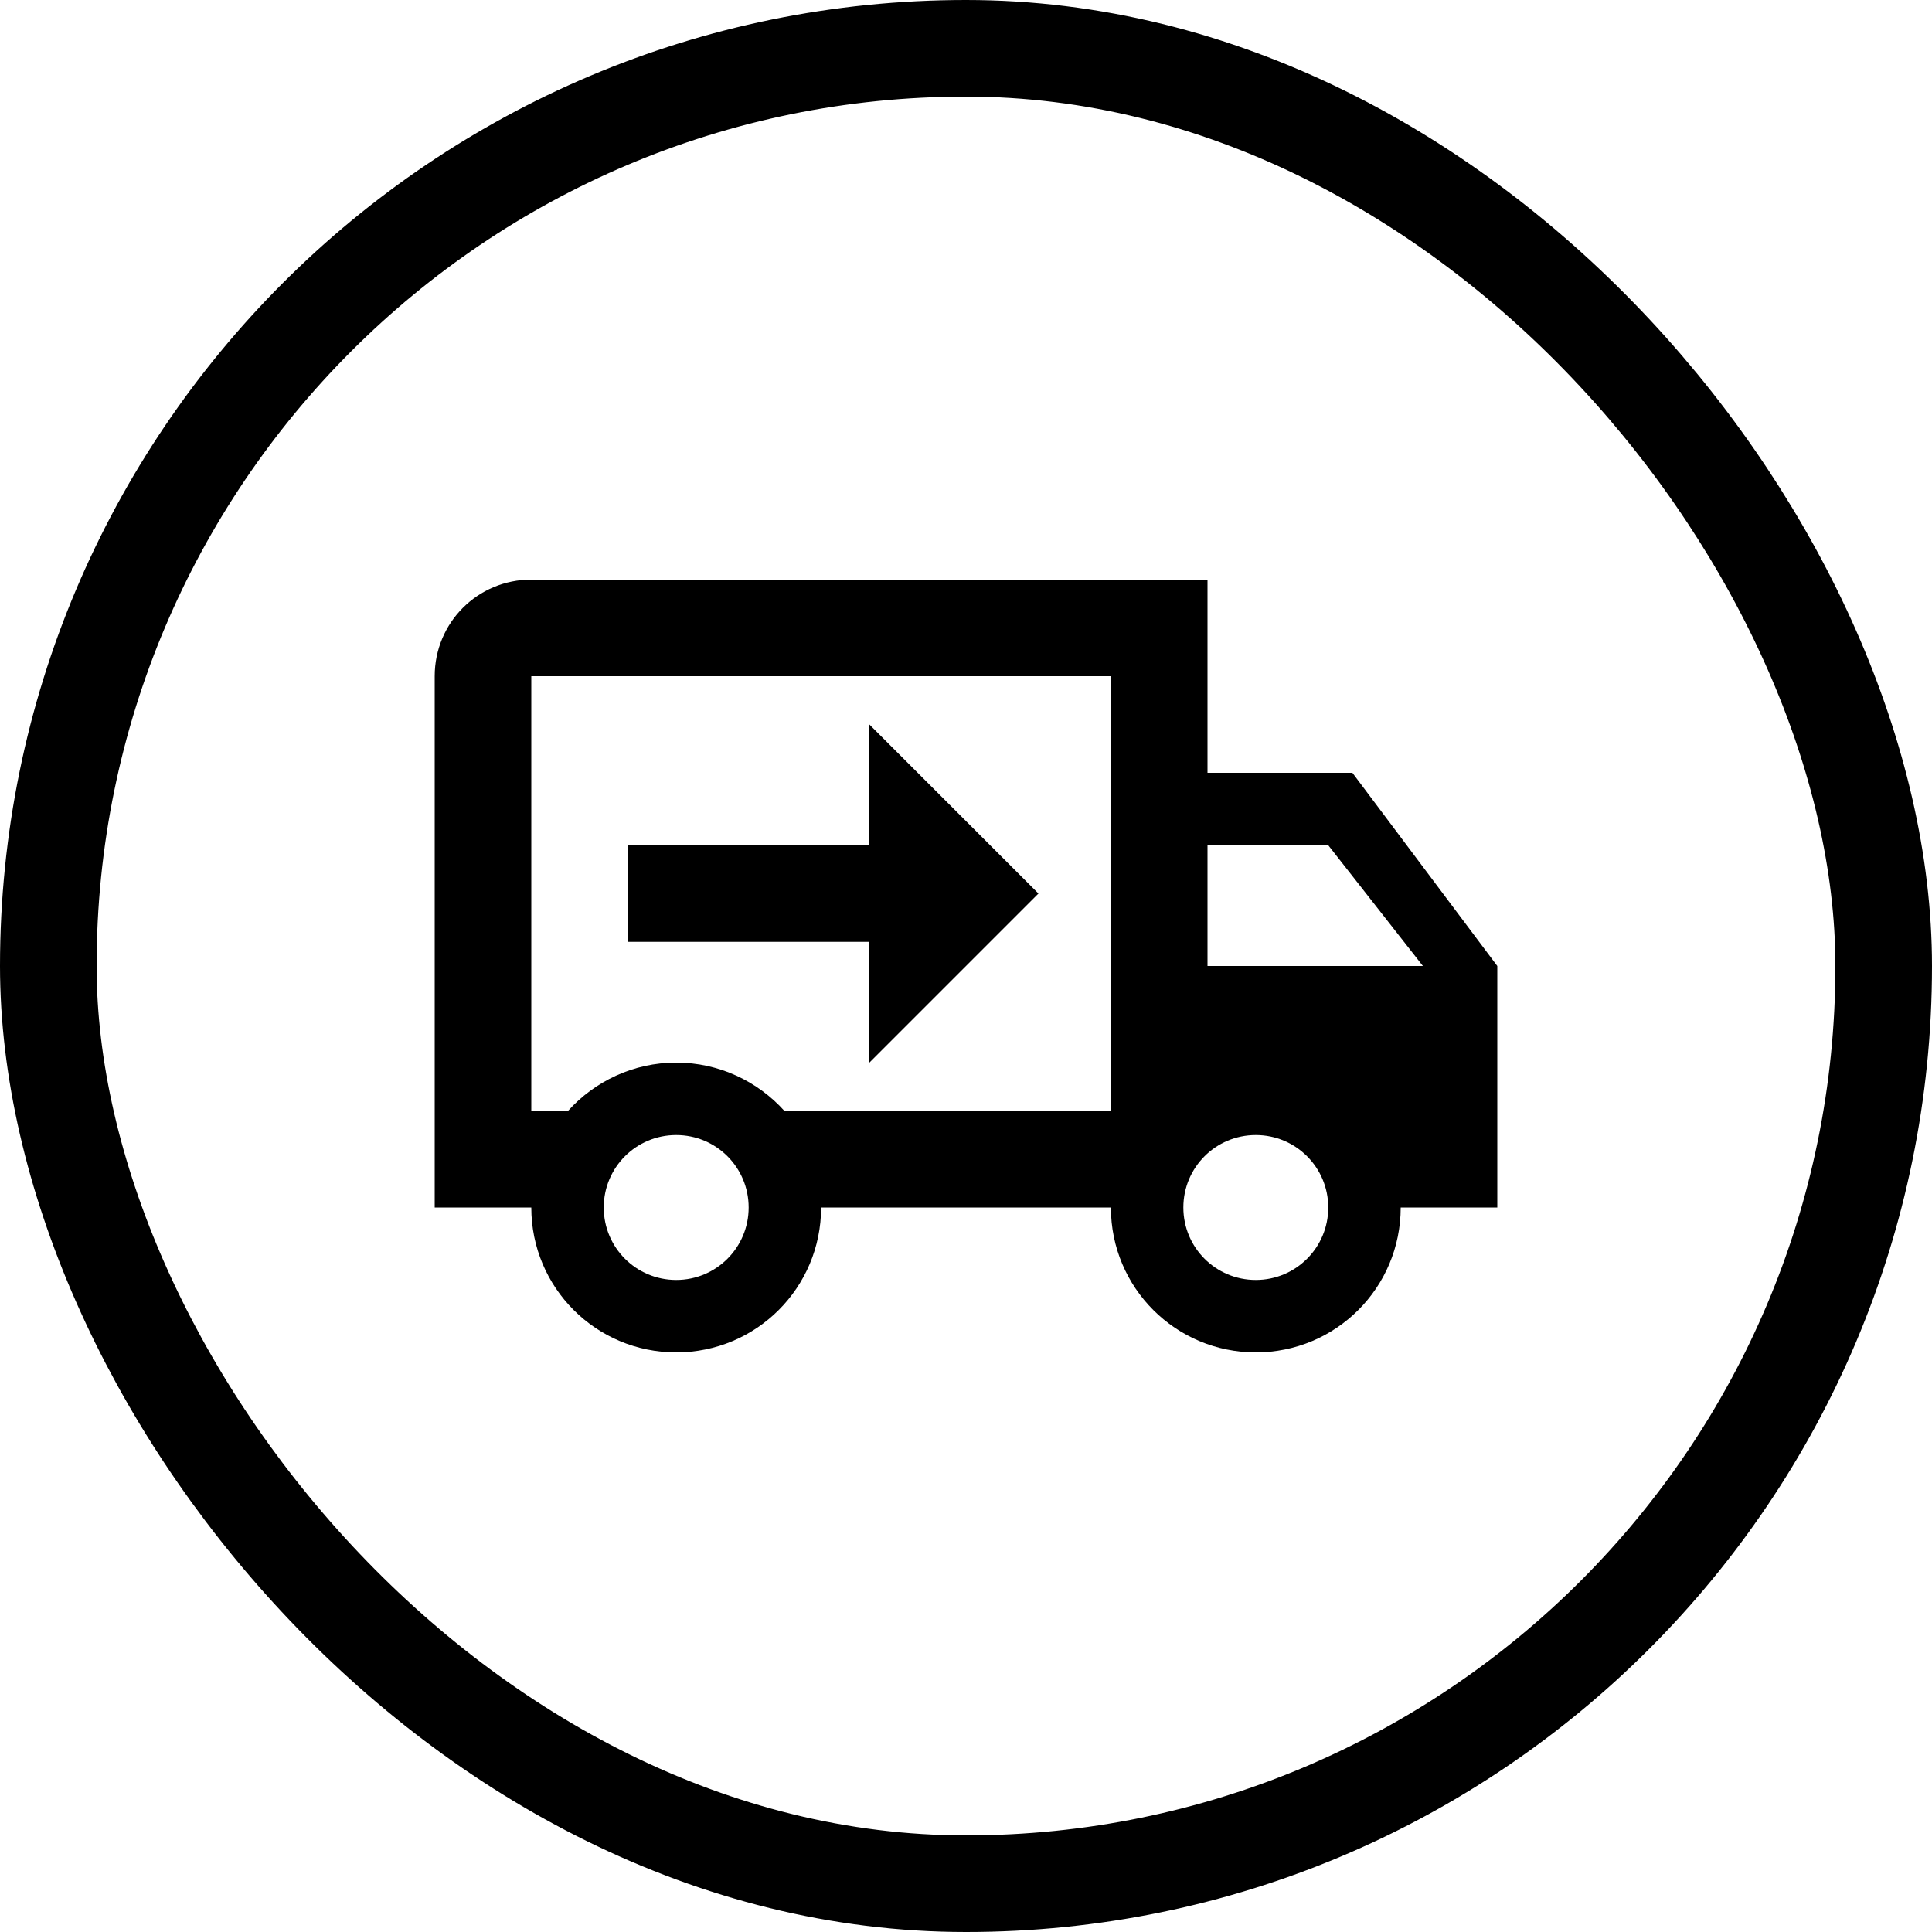
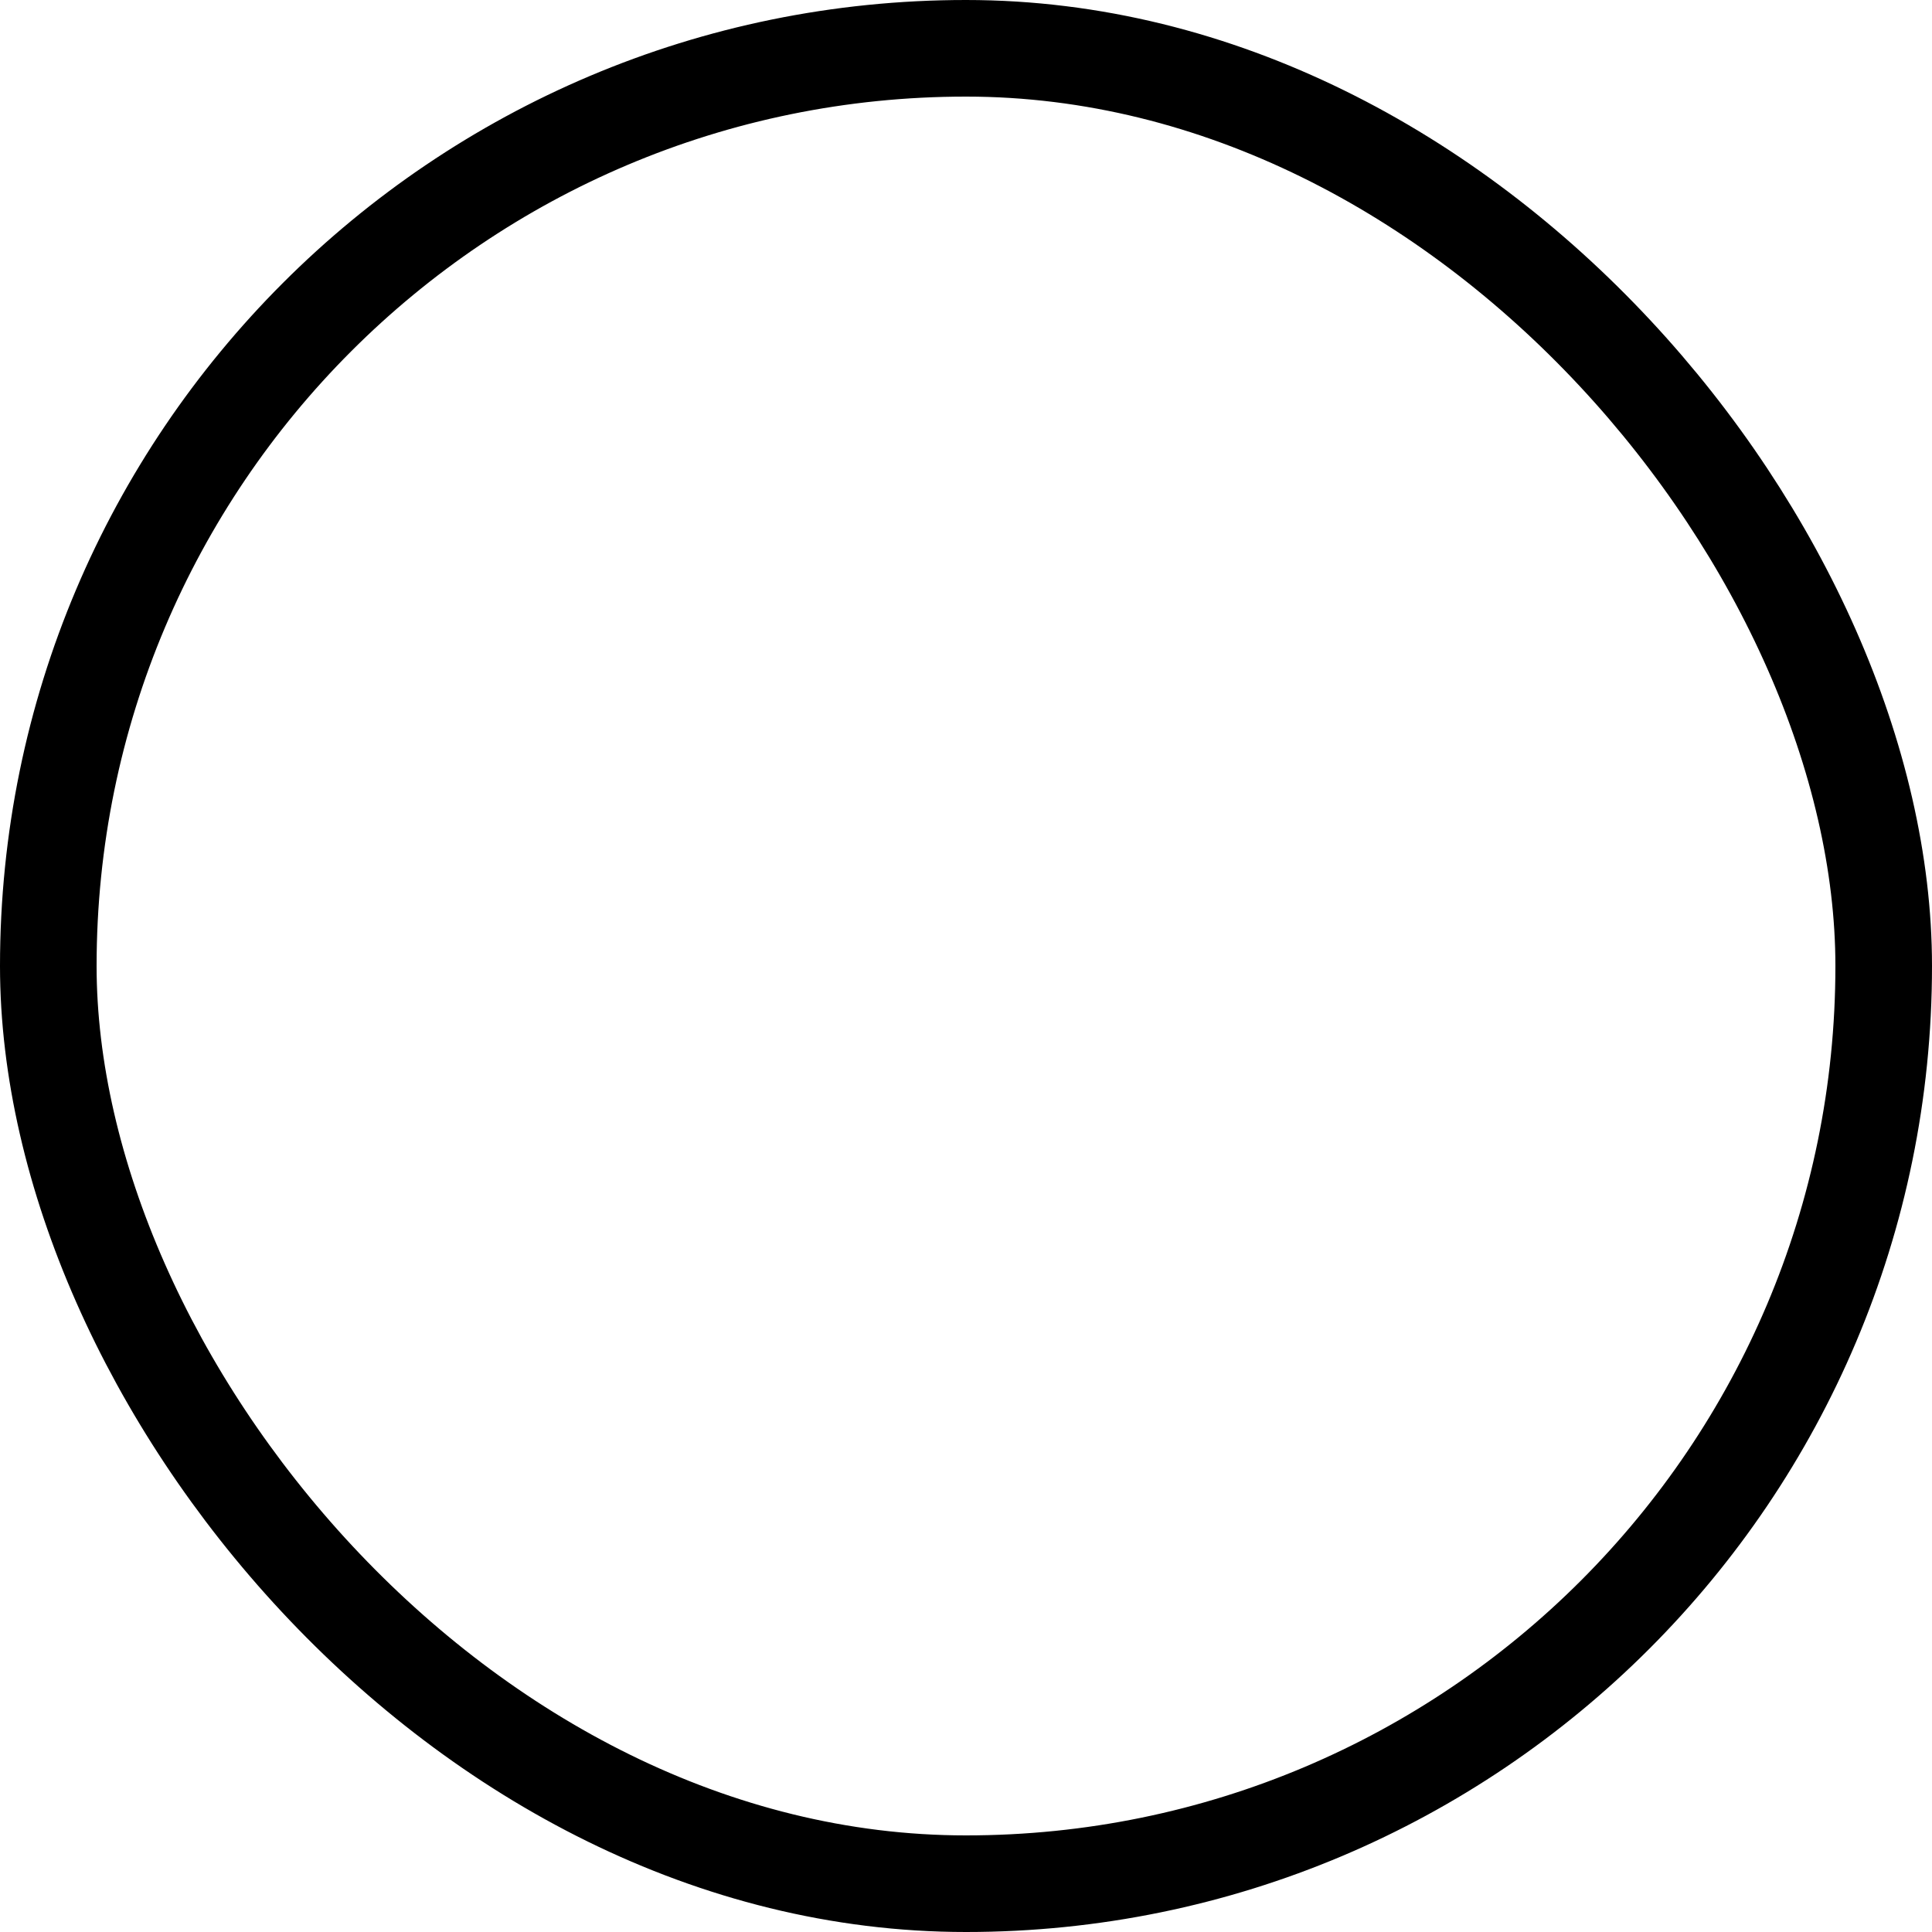
<svg xmlns="http://www.w3.org/2000/svg" width="80" height="80" viewBox="0 0 80 80" fill="none">
-   <path d="M52 53C53.66 53 55 51.66 55 50C55 48.34 53.66 47 52 47C50.34 47 49 48.34 49 50C49 51.66 50.34 53 52 53ZM55 35H50V40H58.92L55 35ZM28 53C29.66 53 31 51.66 31 50C31 48.34 29.66 47 28 47C26.34 47 25 48.34 25 50C25 51.66 26.34 53 28 53ZM56 32L62 40V50H58C58 53.32 55.32 56 52 56C48.68 56 46 53.32 46 50H34C34 53.32 31.32 56 28 56C24.68 56 22 53.32 22 50H18V28C18 25.78 19.78 24 22 24H50V32H56ZM22 28V46H23.52C24.62 44.78 26.22 44 28 44C29.78 44 31.38 44.78 32.48 46H46V28H22ZM36 30L43 37L36 44V39H26V35H36V30Z" fill="black" />
  <rect x="2" y="2" width="76" height="76" rx="38" stroke="black" stroke-width="4" />
</svg>